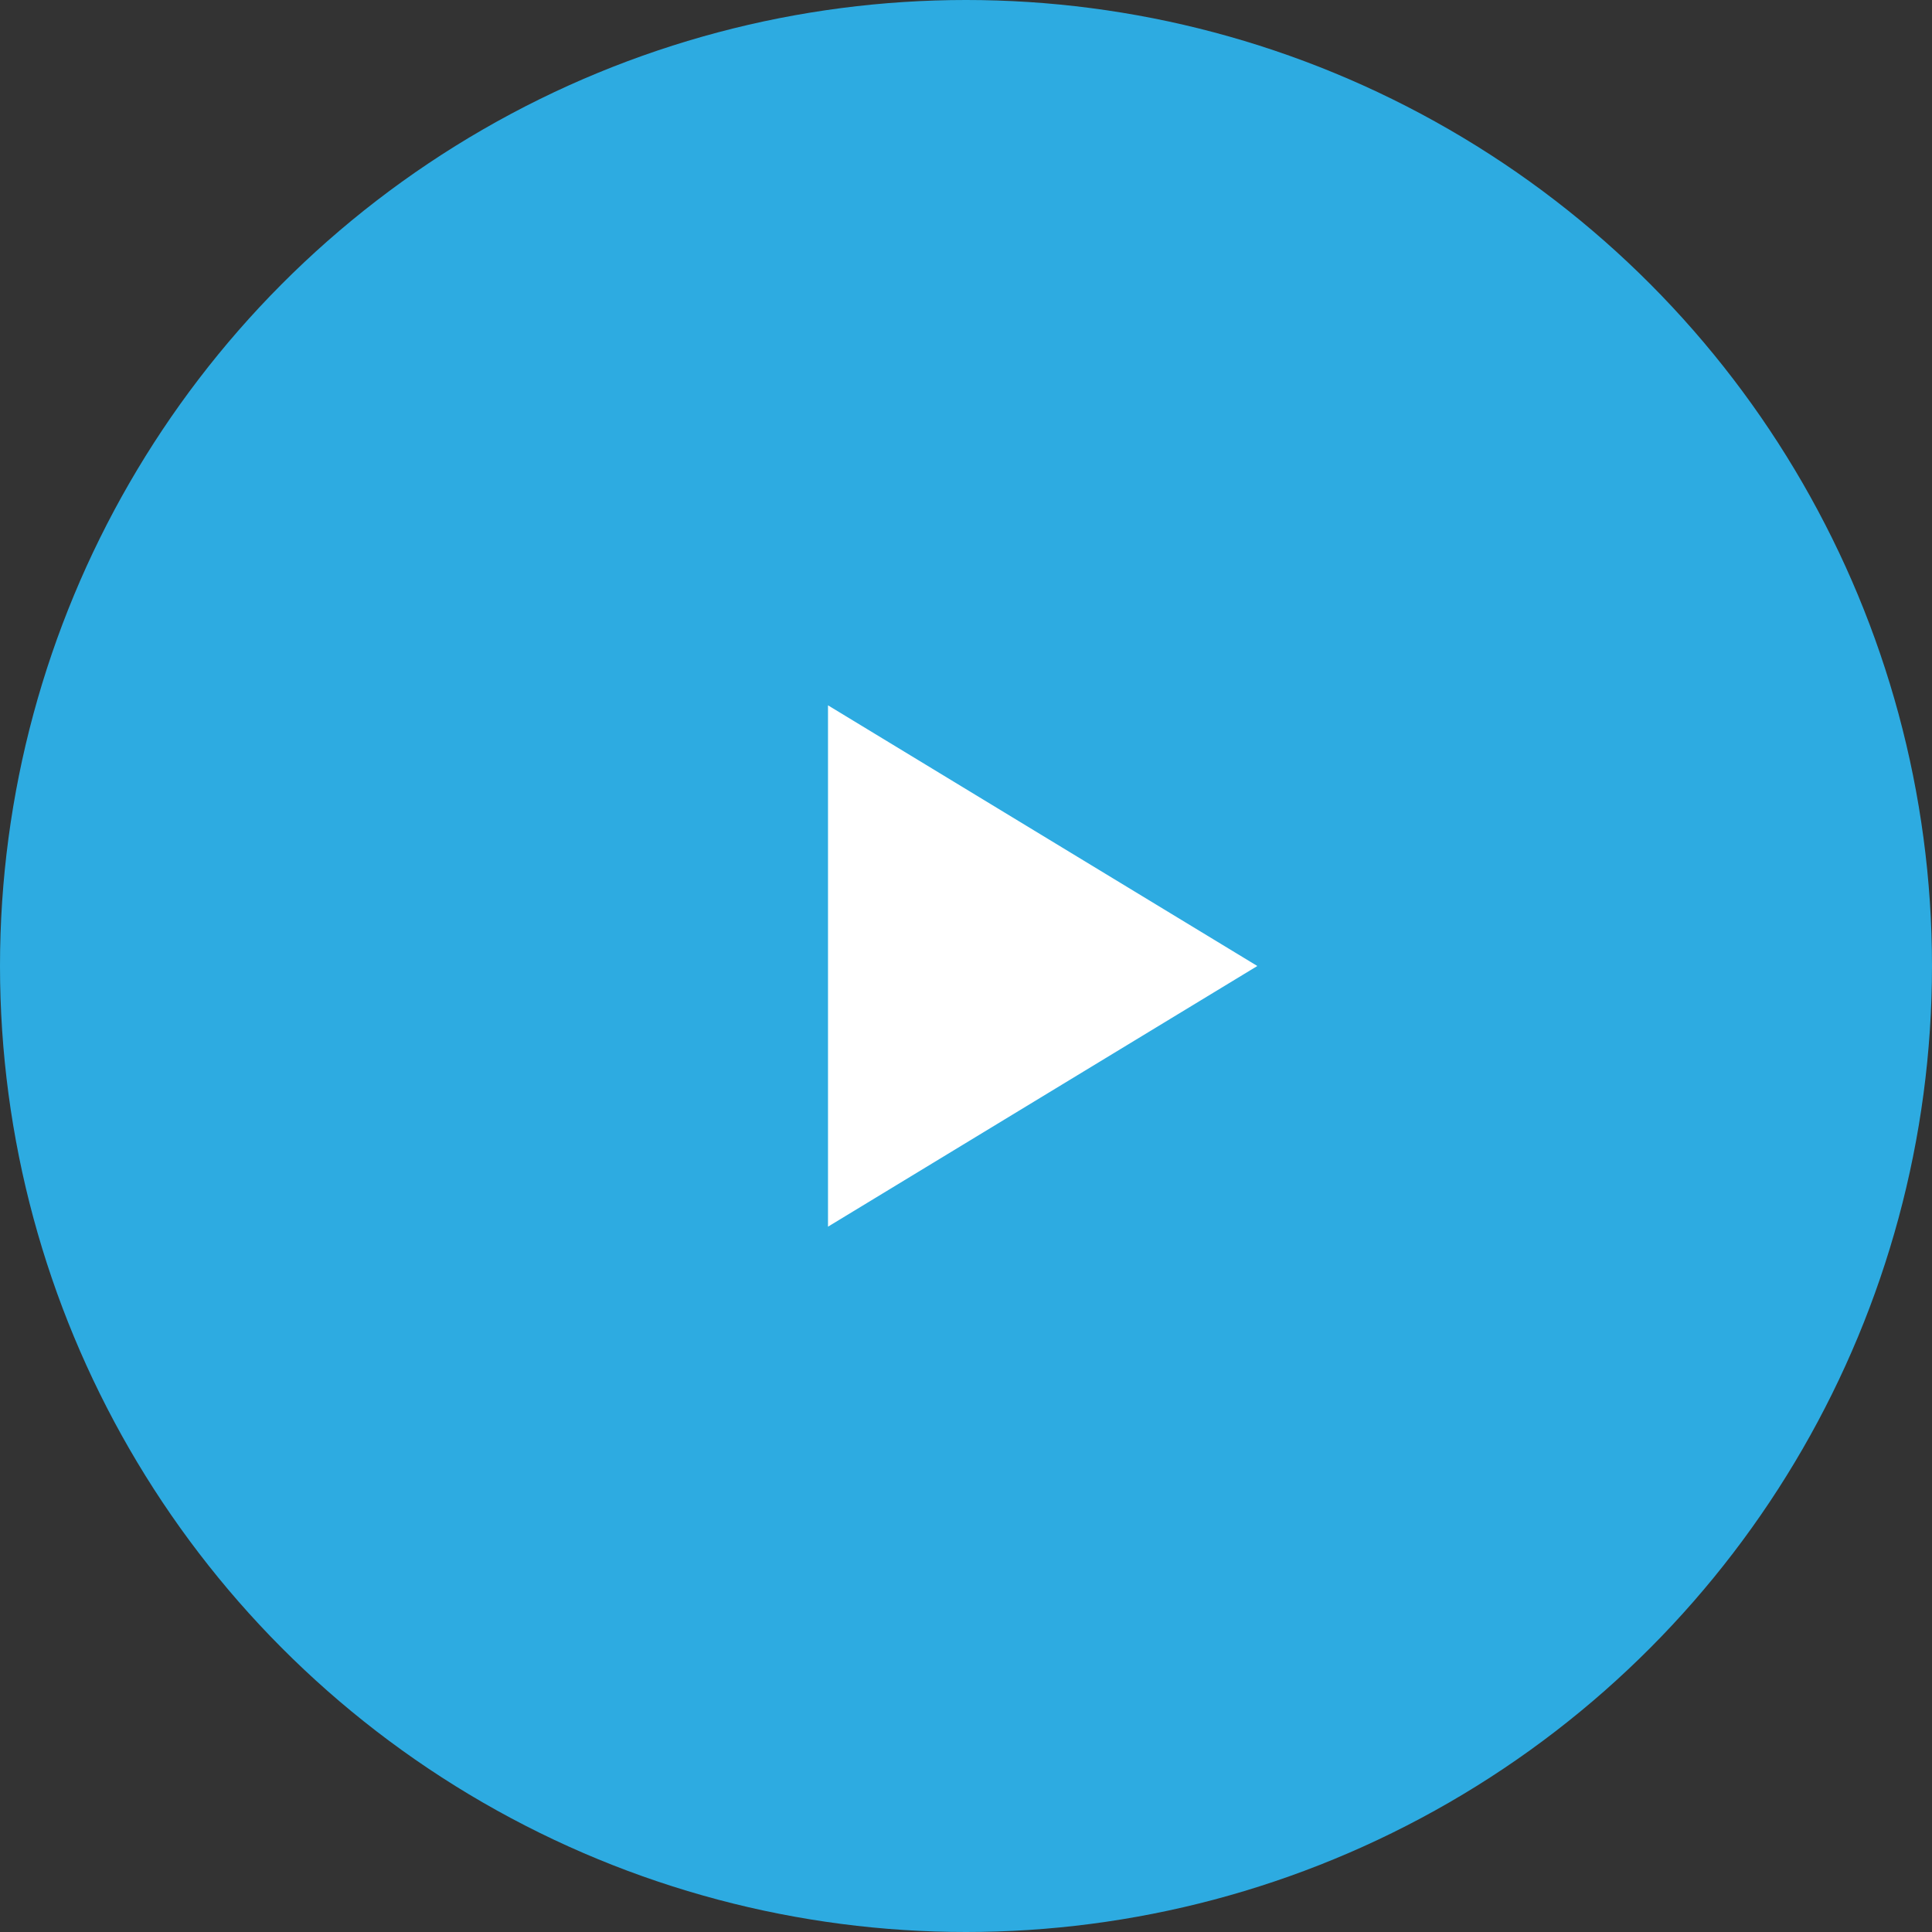
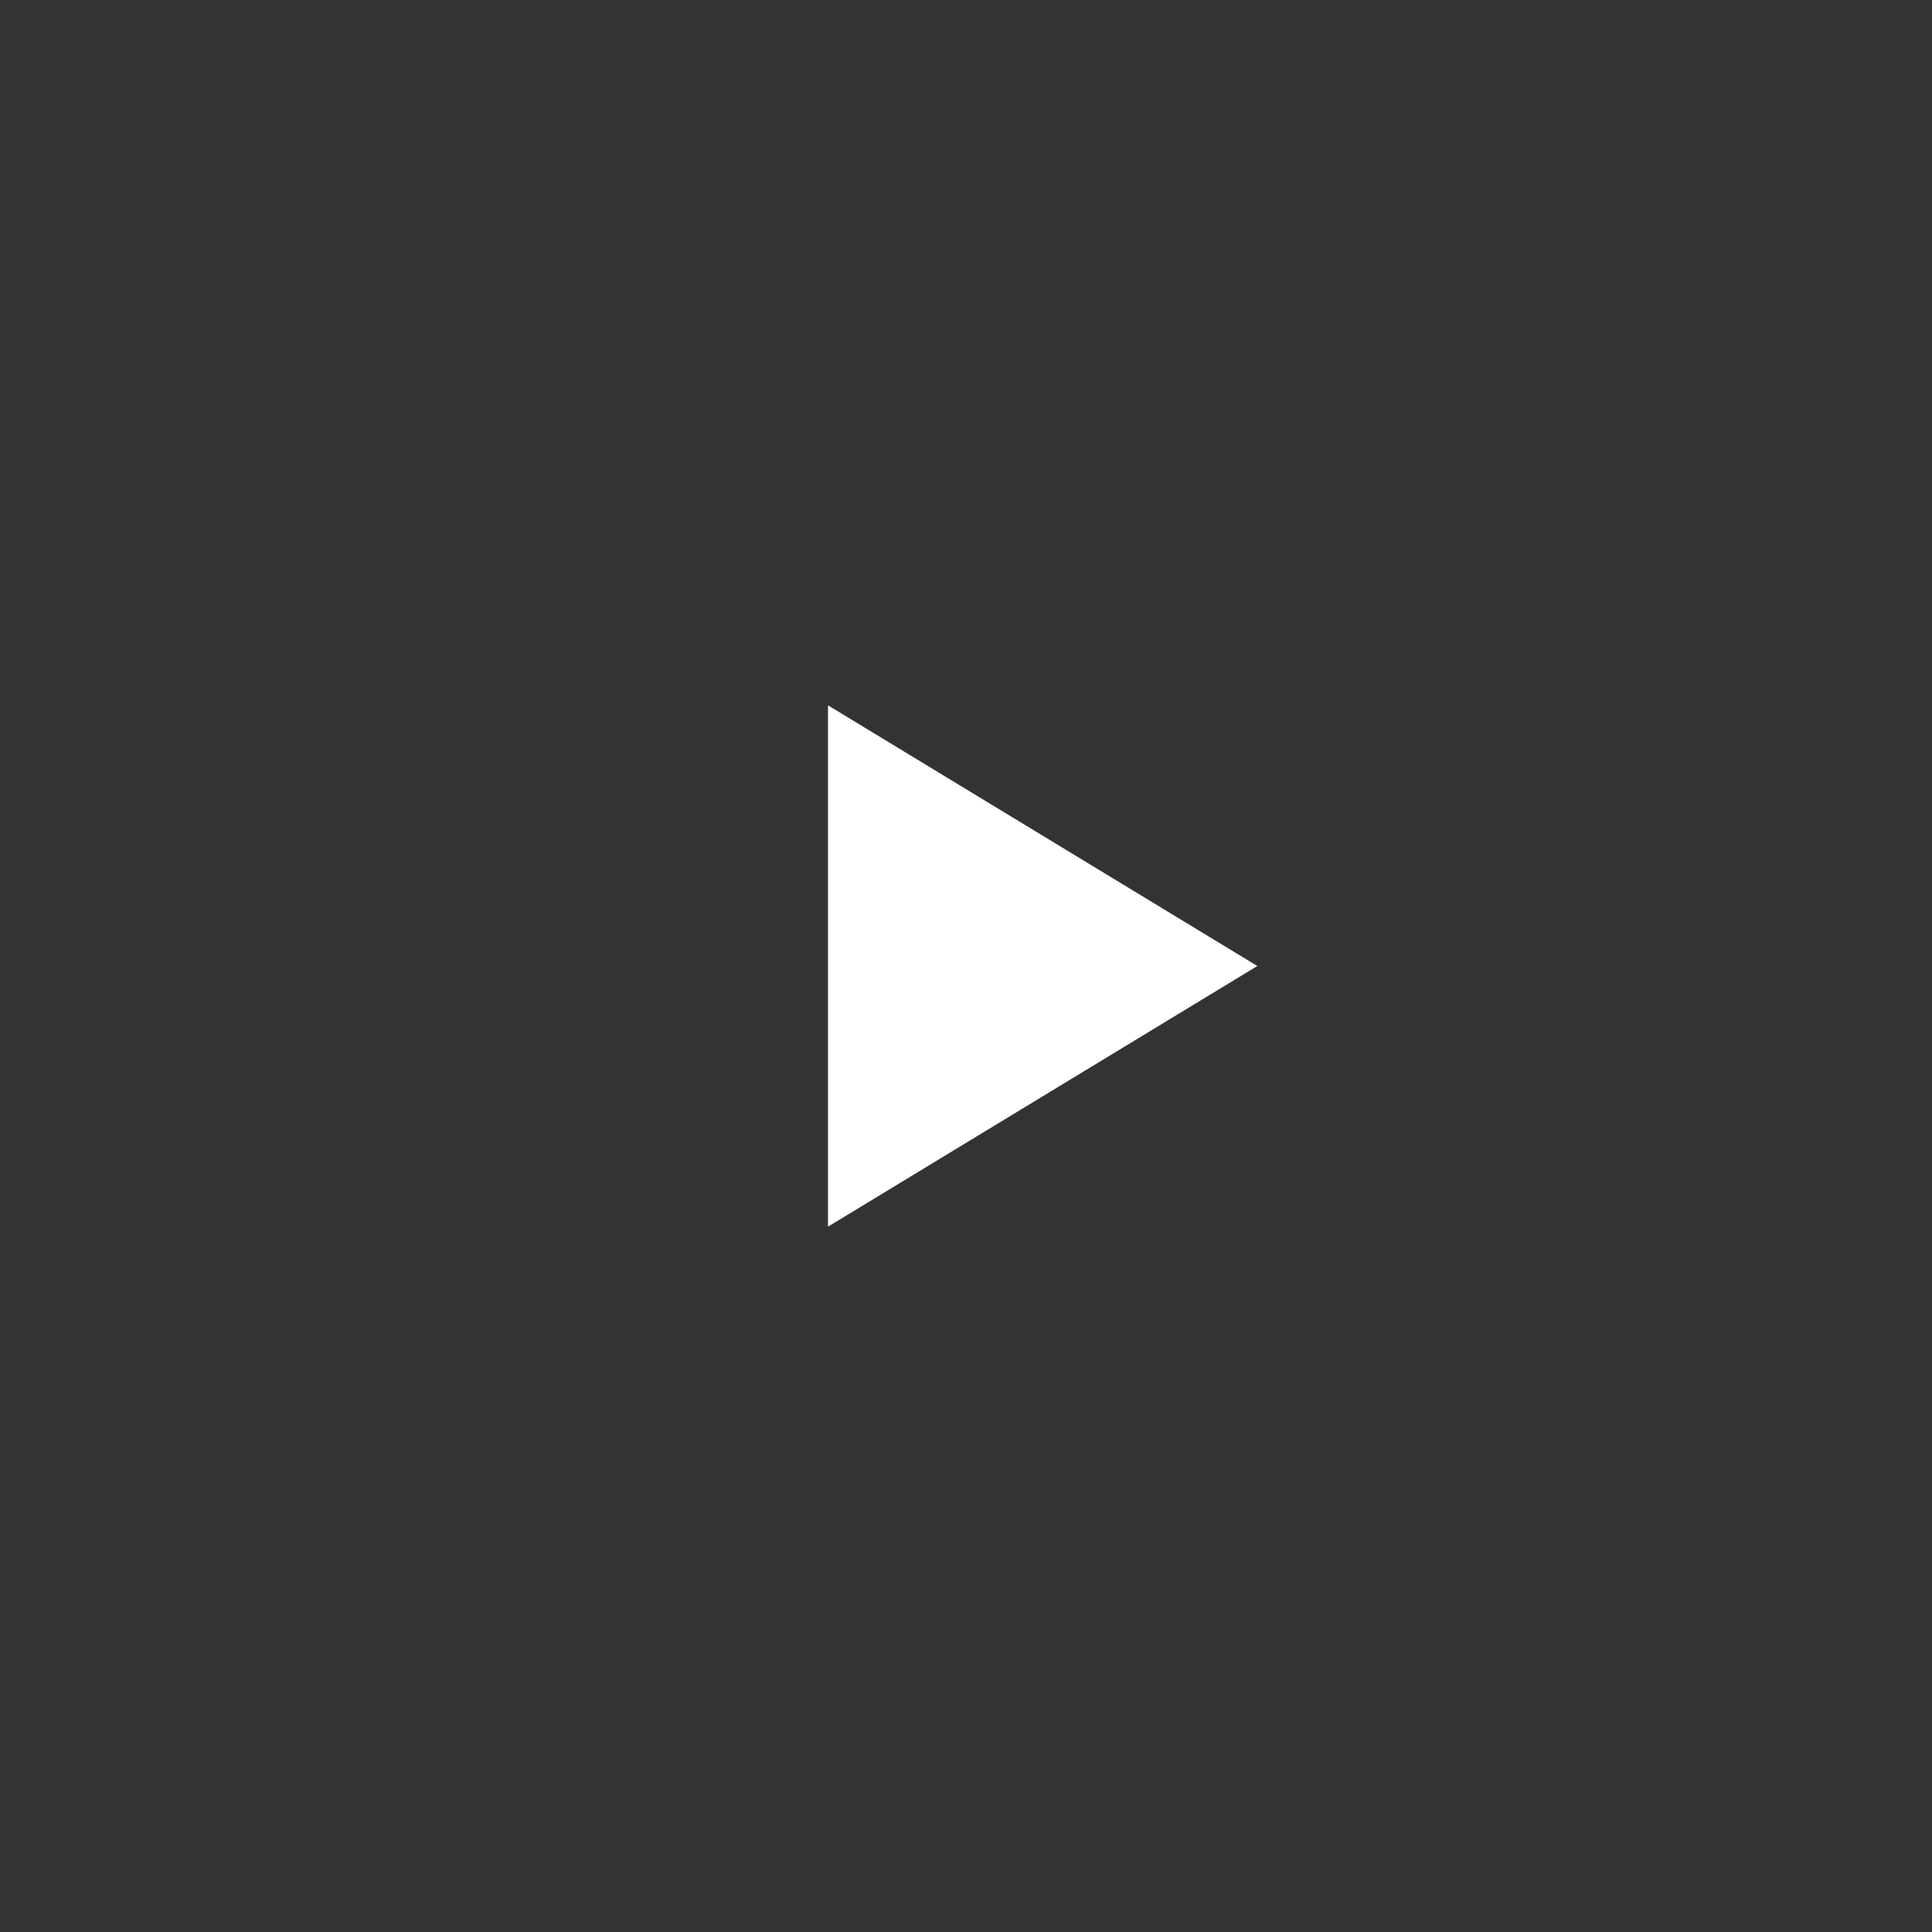
<svg xmlns="http://www.w3.org/2000/svg" width="63" height="63" viewBox="0 0 63 63">
  <rect x="0" y="0" width="63" height="63" fill="#333333" stroke="none" />
  <g id="blue-btn_video" transform="translate(-396 -3418.418)">
-     <circle id="Ellipse_22" data-name="Ellipse 22" cx="31.5" cy="31.5" r="31.5" transform="translate(396 3418.418)" fill="#2dabe1" />
    <path id="Polygone_2" data-name="Polygone 2" d="M8.5,0,17,14H0Z" transform="translate(437 3441.418) rotate(90)" fill="#fff" />
  </g>
</svg>